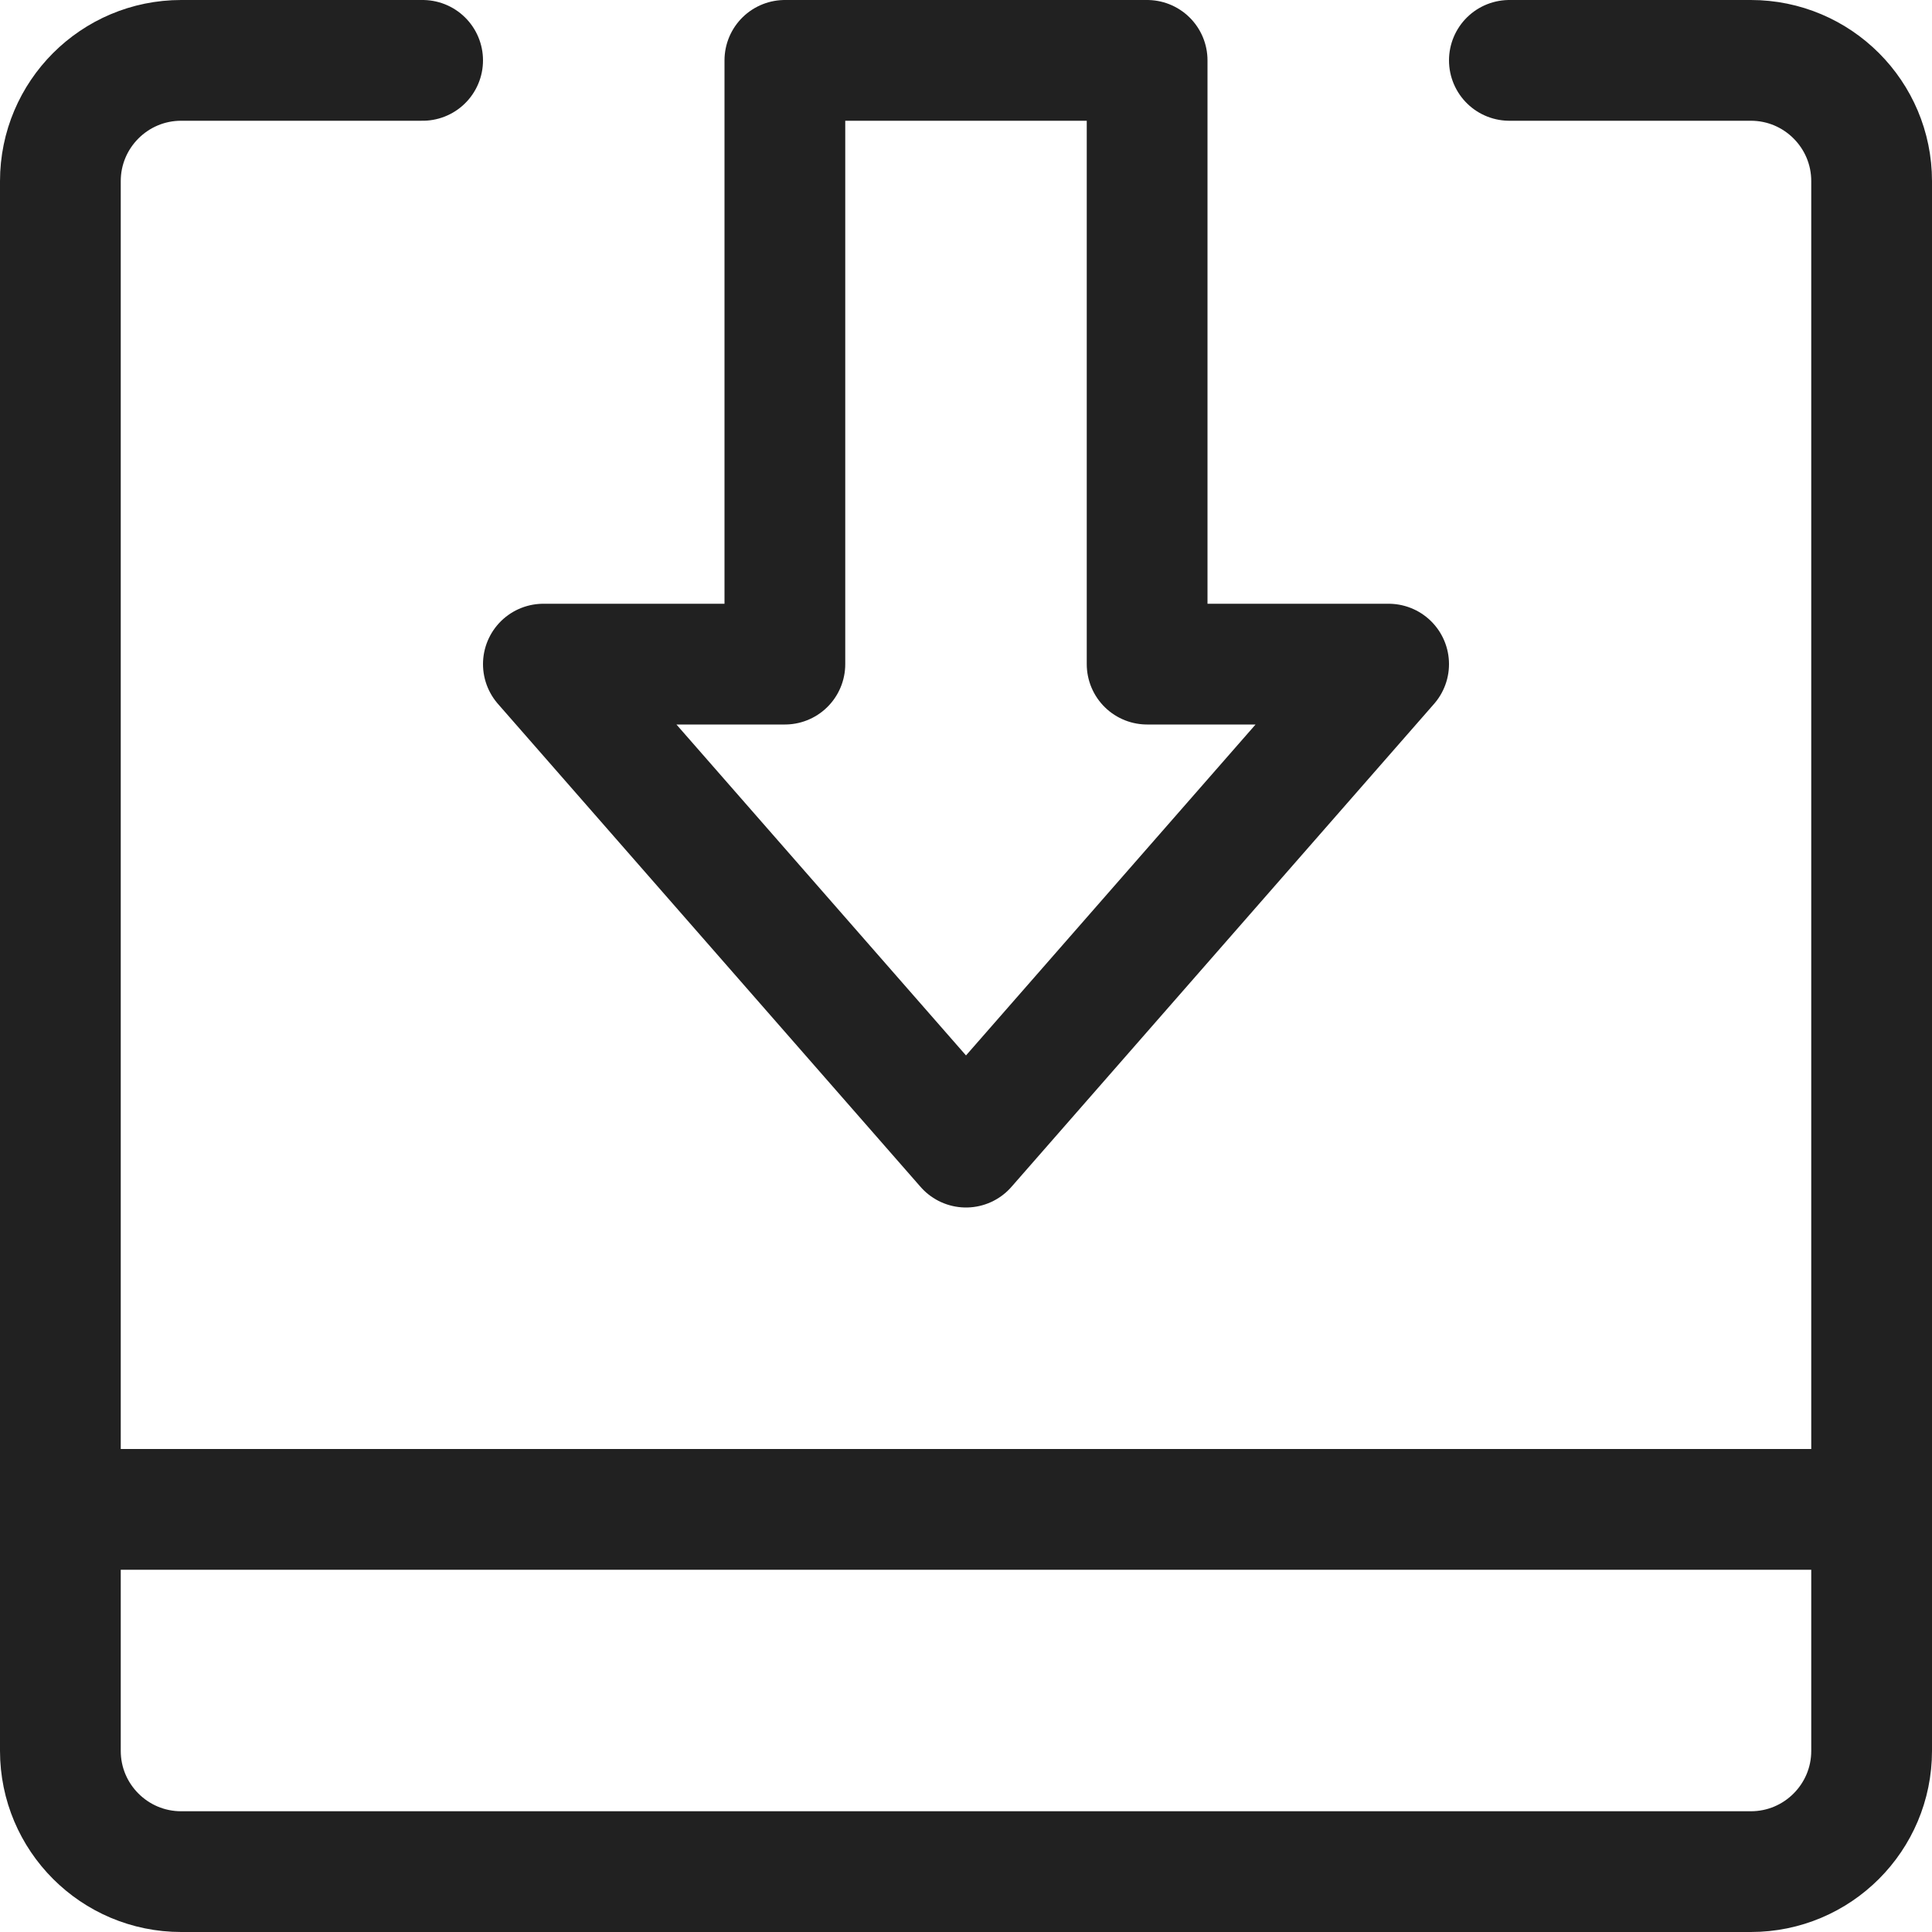
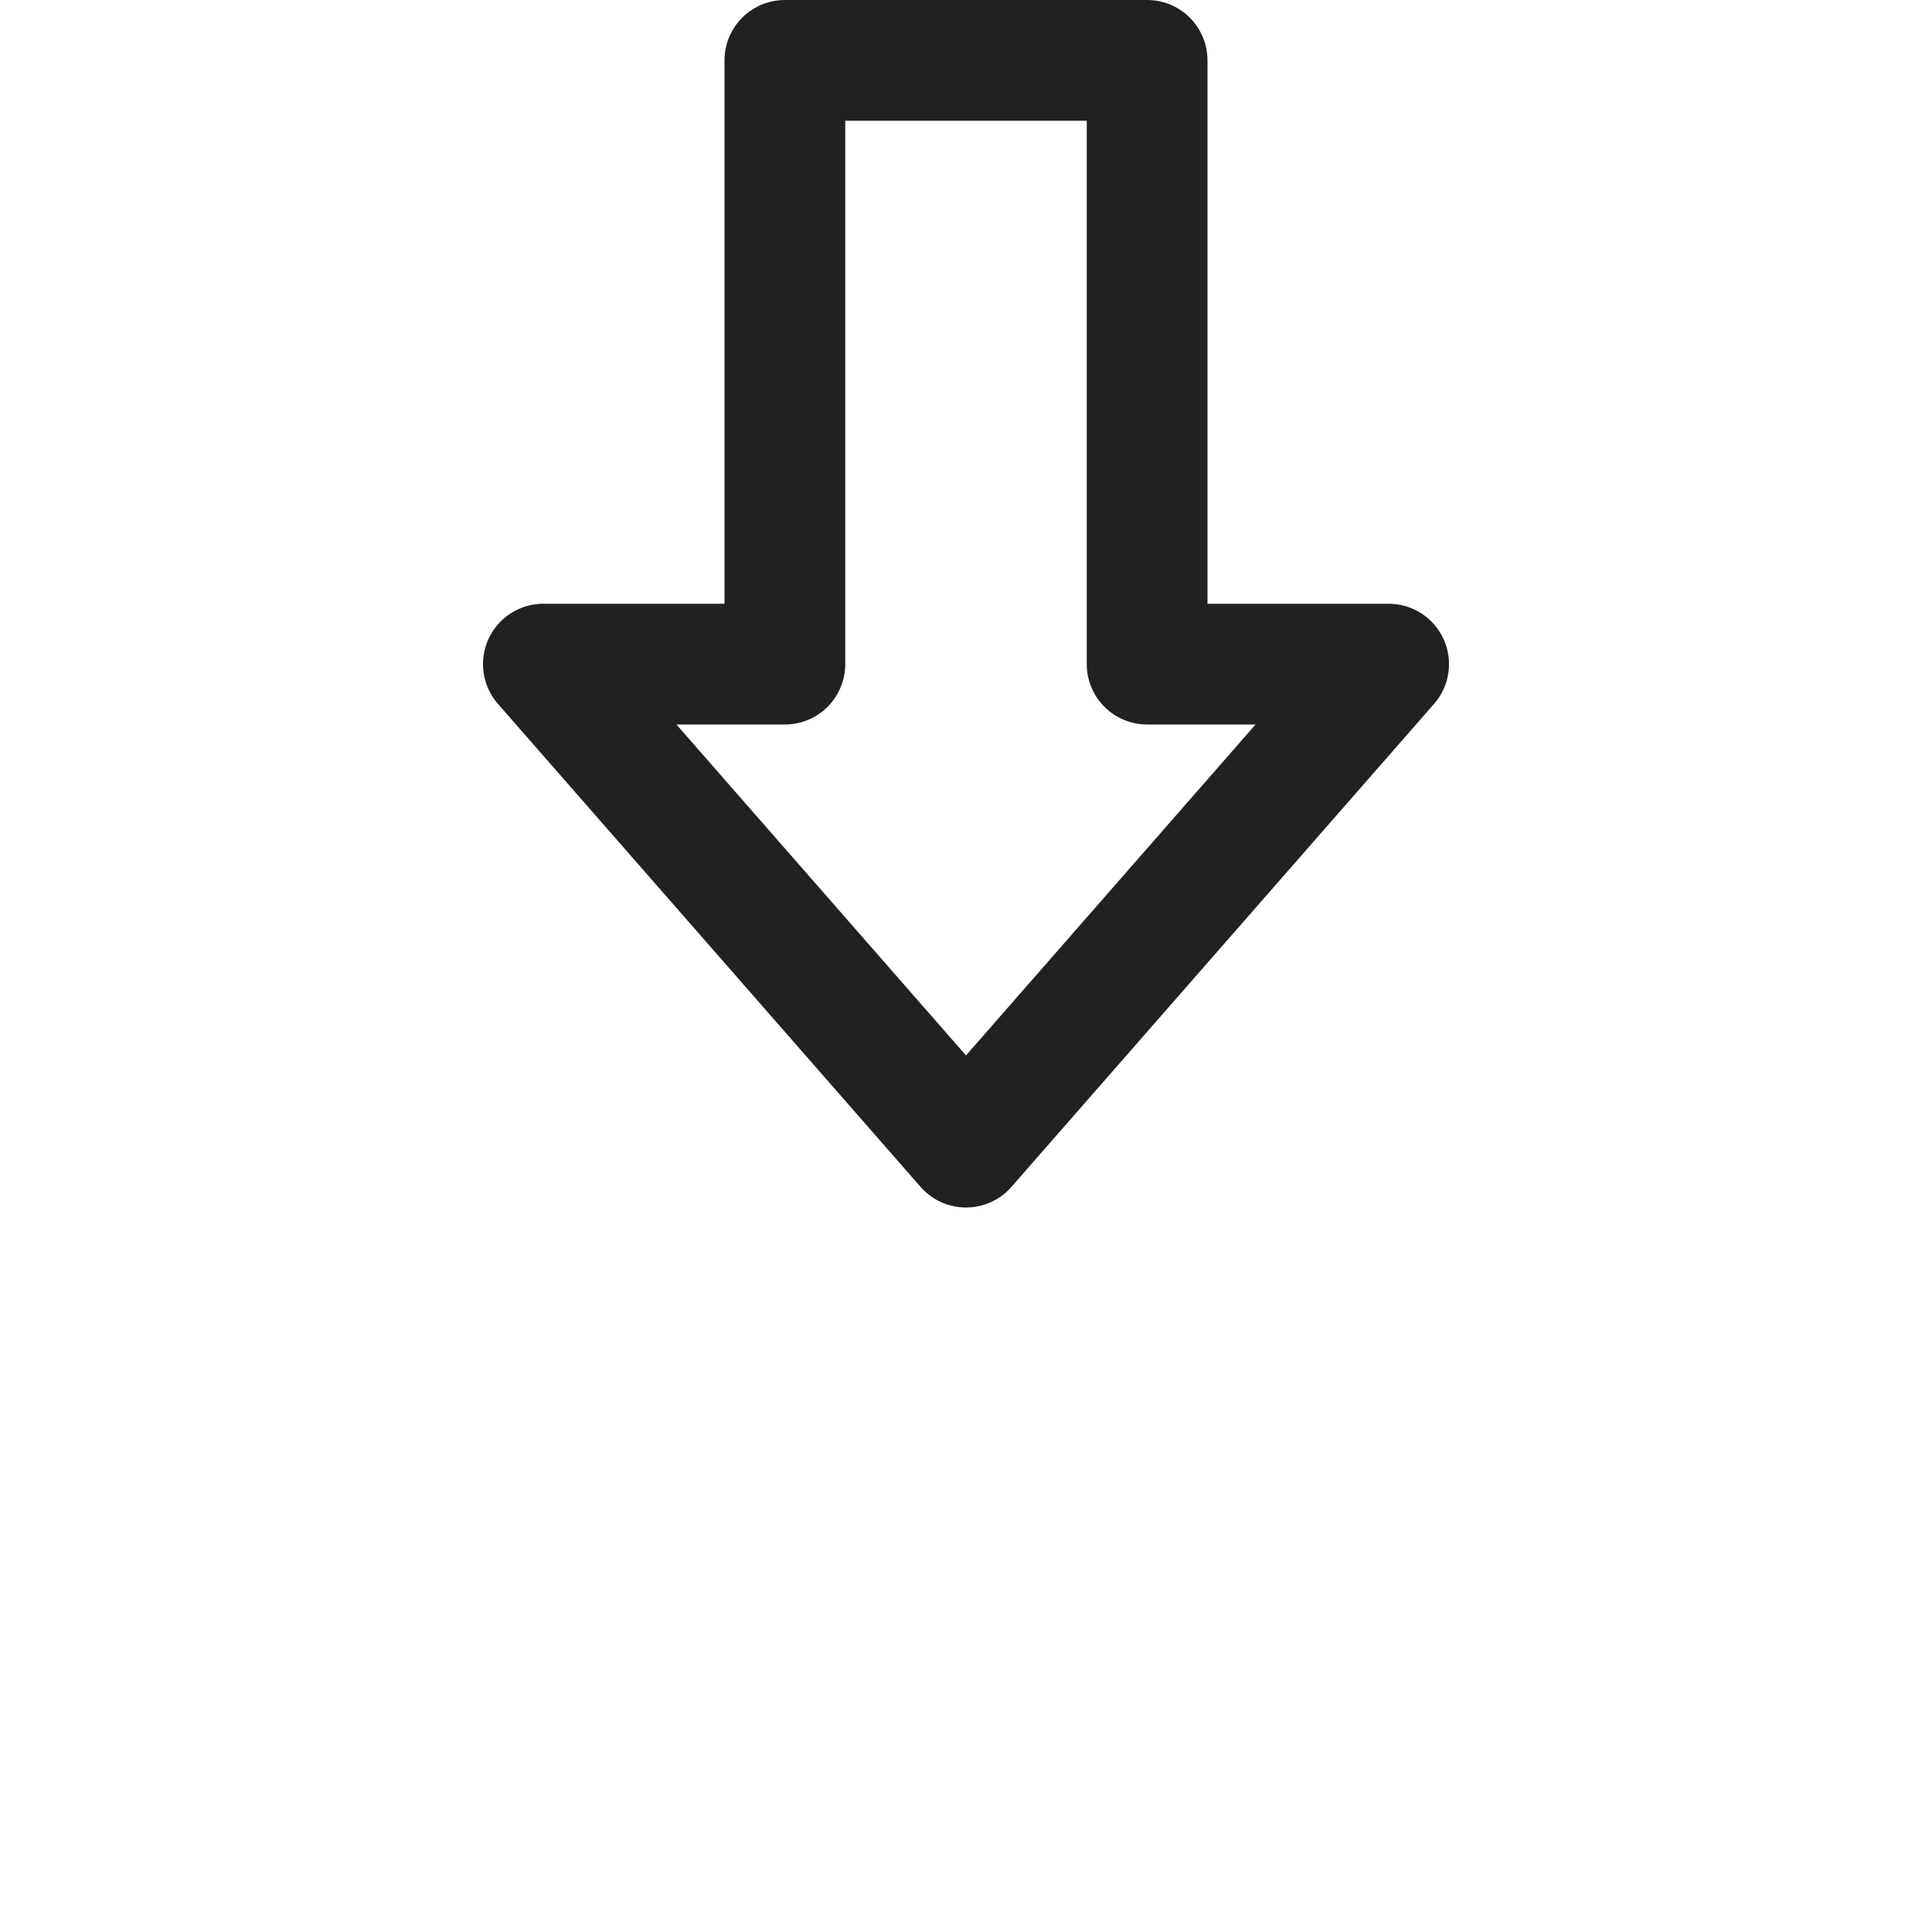
<svg xmlns="http://www.w3.org/2000/svg" height="16" width="16" viewBox="0 0 16 16">
  <title>Cold Storage</title>
  <g stroke-width="1" stroke-linecap="round" fill="none" stroke="#212121" stroke-miterlimit="10" class="nc-icon-wrapper" stroke-linejoin="round">
    <polygon points="4.5,5.5 8,9.5 11.5,5.5 9.5,5.5 9.5,0.5 6.5,0.5 6.5,5.5 " stroke="#212121" />
-     <path d="M12.5,0.5h2 c0.552,0,1,0.448,1,1v13c0,0.552-0.448,1-1,1h-13c-0.552,0-1-0.448-1-1v-13c0-0.552,0.448-1,1-1h2" />
-     <line x1="0.5" y1="12.5" x2="15.5" y2="12.5" />
  </g>
</svg>